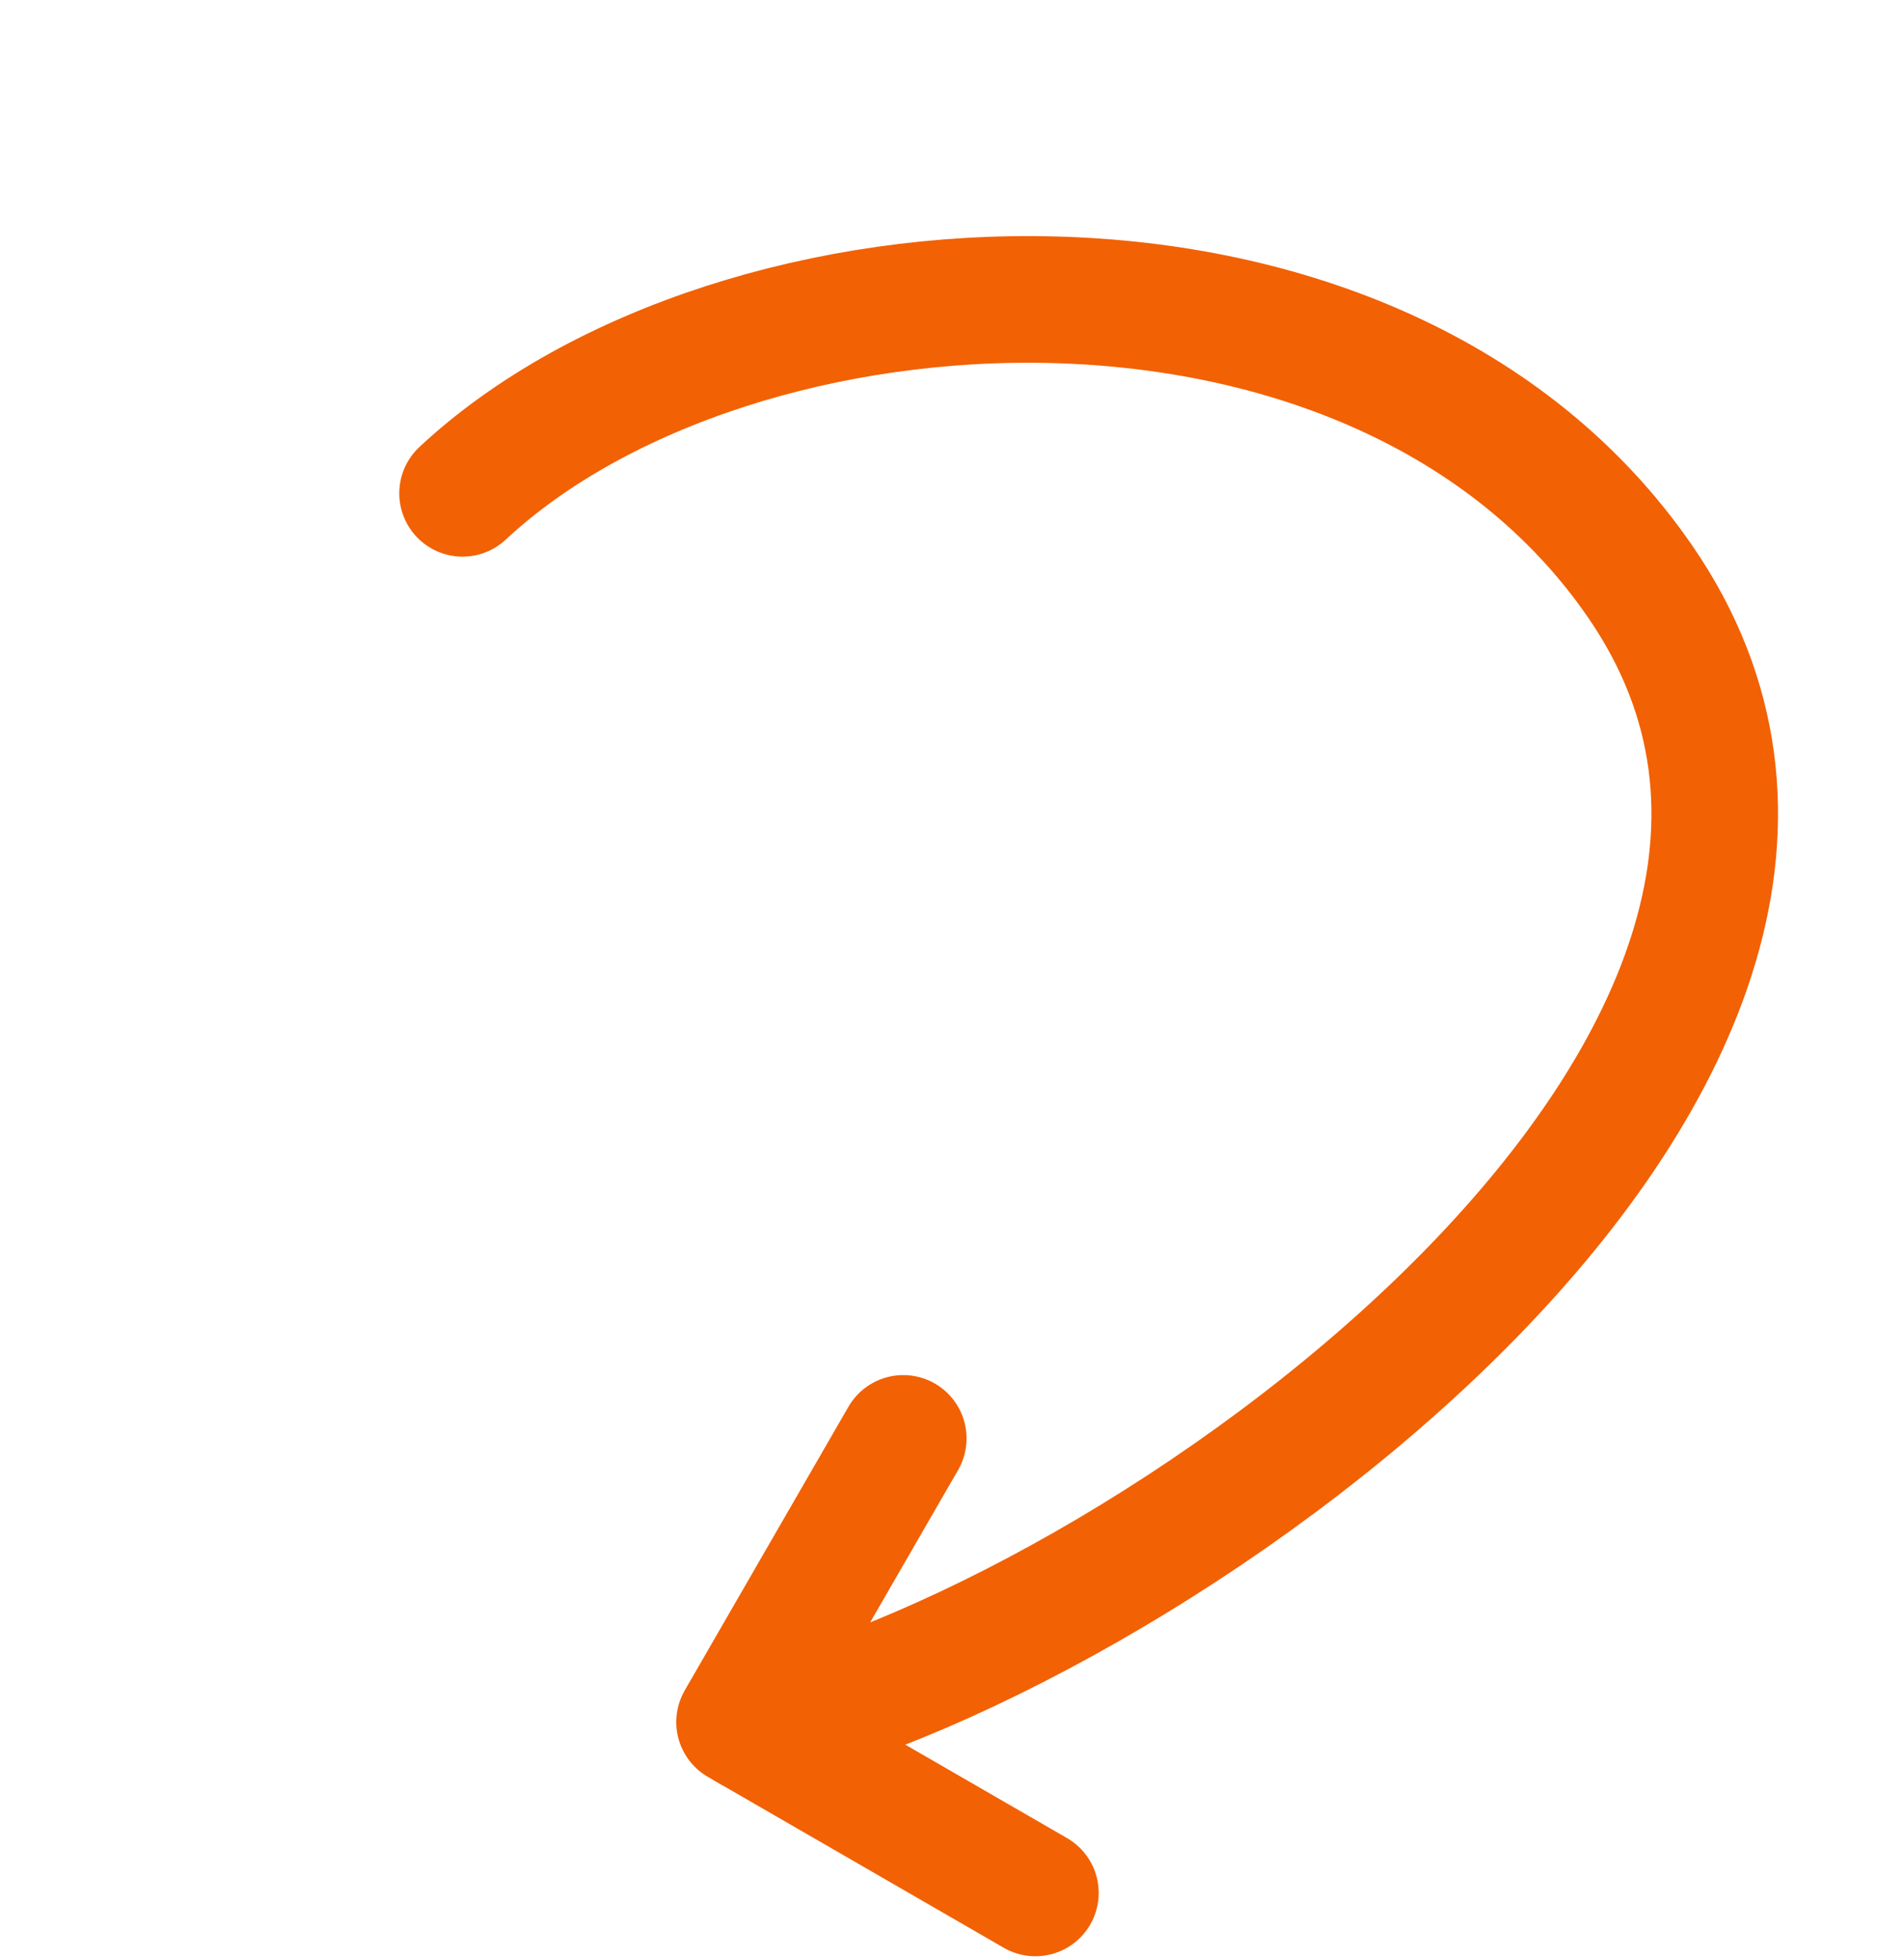
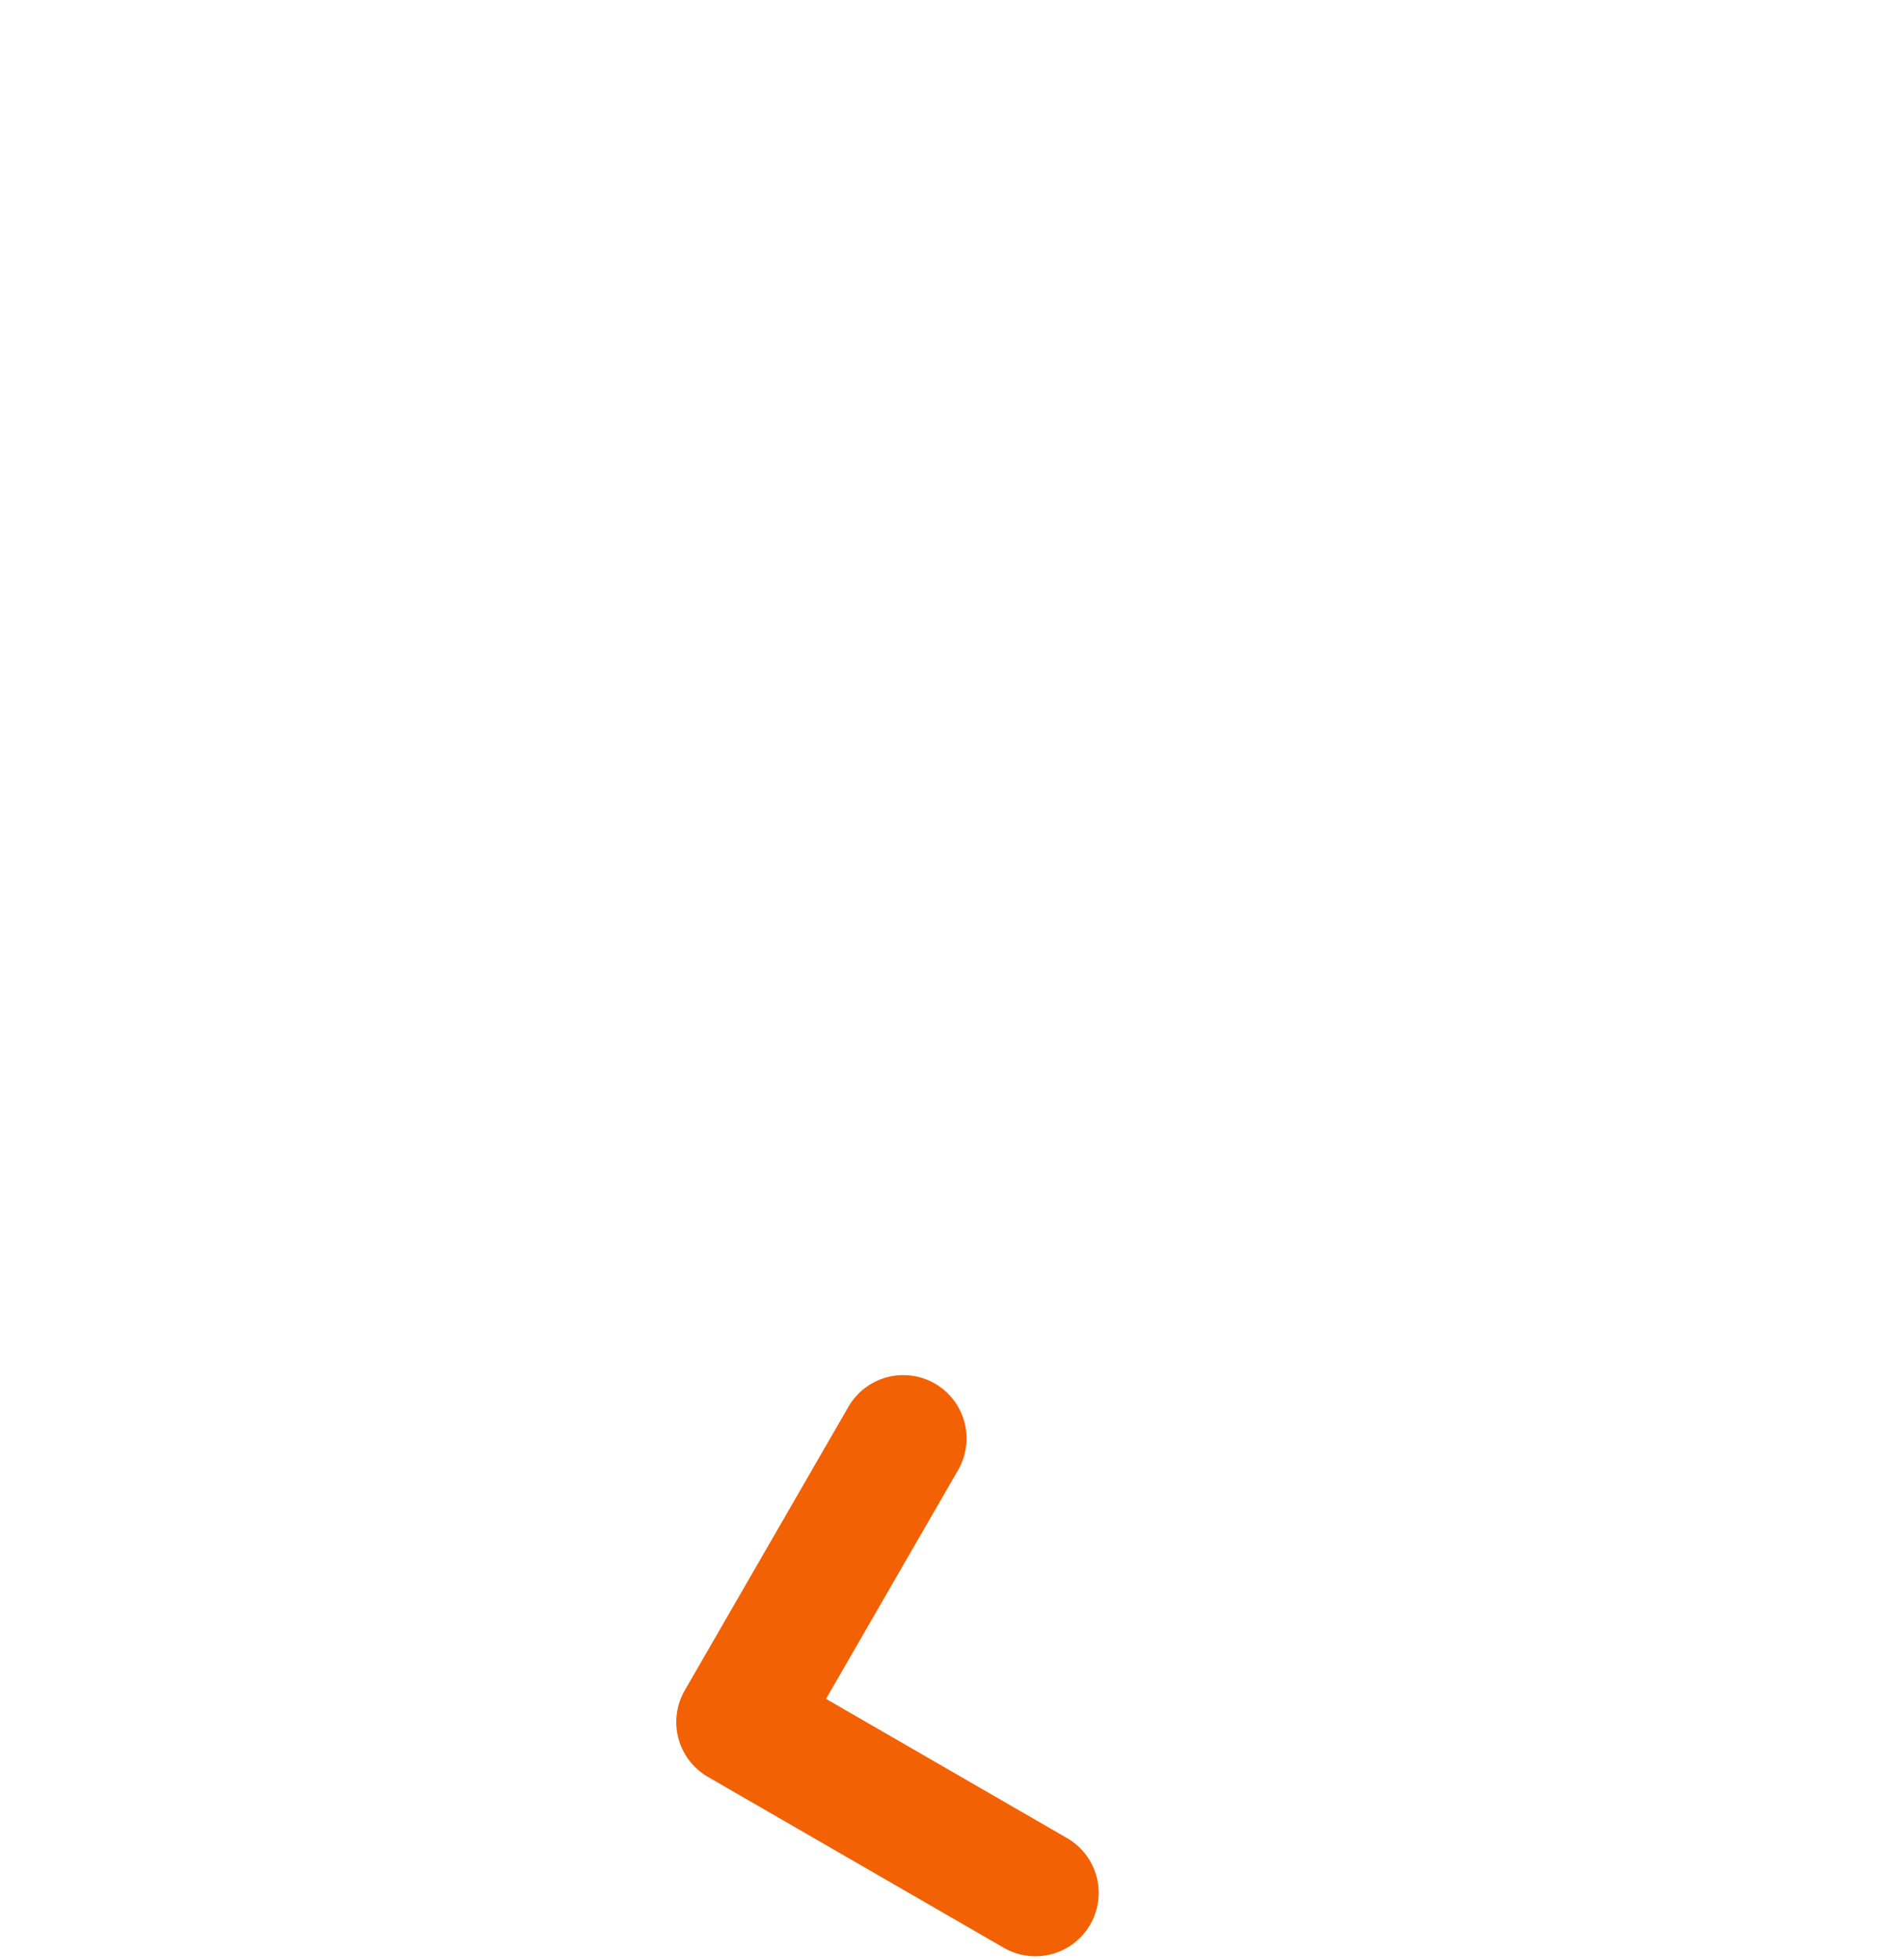
<svg xmlns="http://www.w3.org/2000/svg" width="70" height="72" viewBox="0 0 70 72" fill="none">
-   <path d="M27.576 63.504C42.919 59.877 72.085 38.512 60.309 21.383C50.702 7.409 27.009 8.8 17.006 18.128" stroke="#F26103" stroke-width="4.654" stroke-linecap="round" />
  <path d="M33.208 52.858L27.19 63.281L38.066 69.56" stroke="#F26103" stroke-width="4.654" stroke-linecap="round" stroke-linejoin="round" />
</svg>